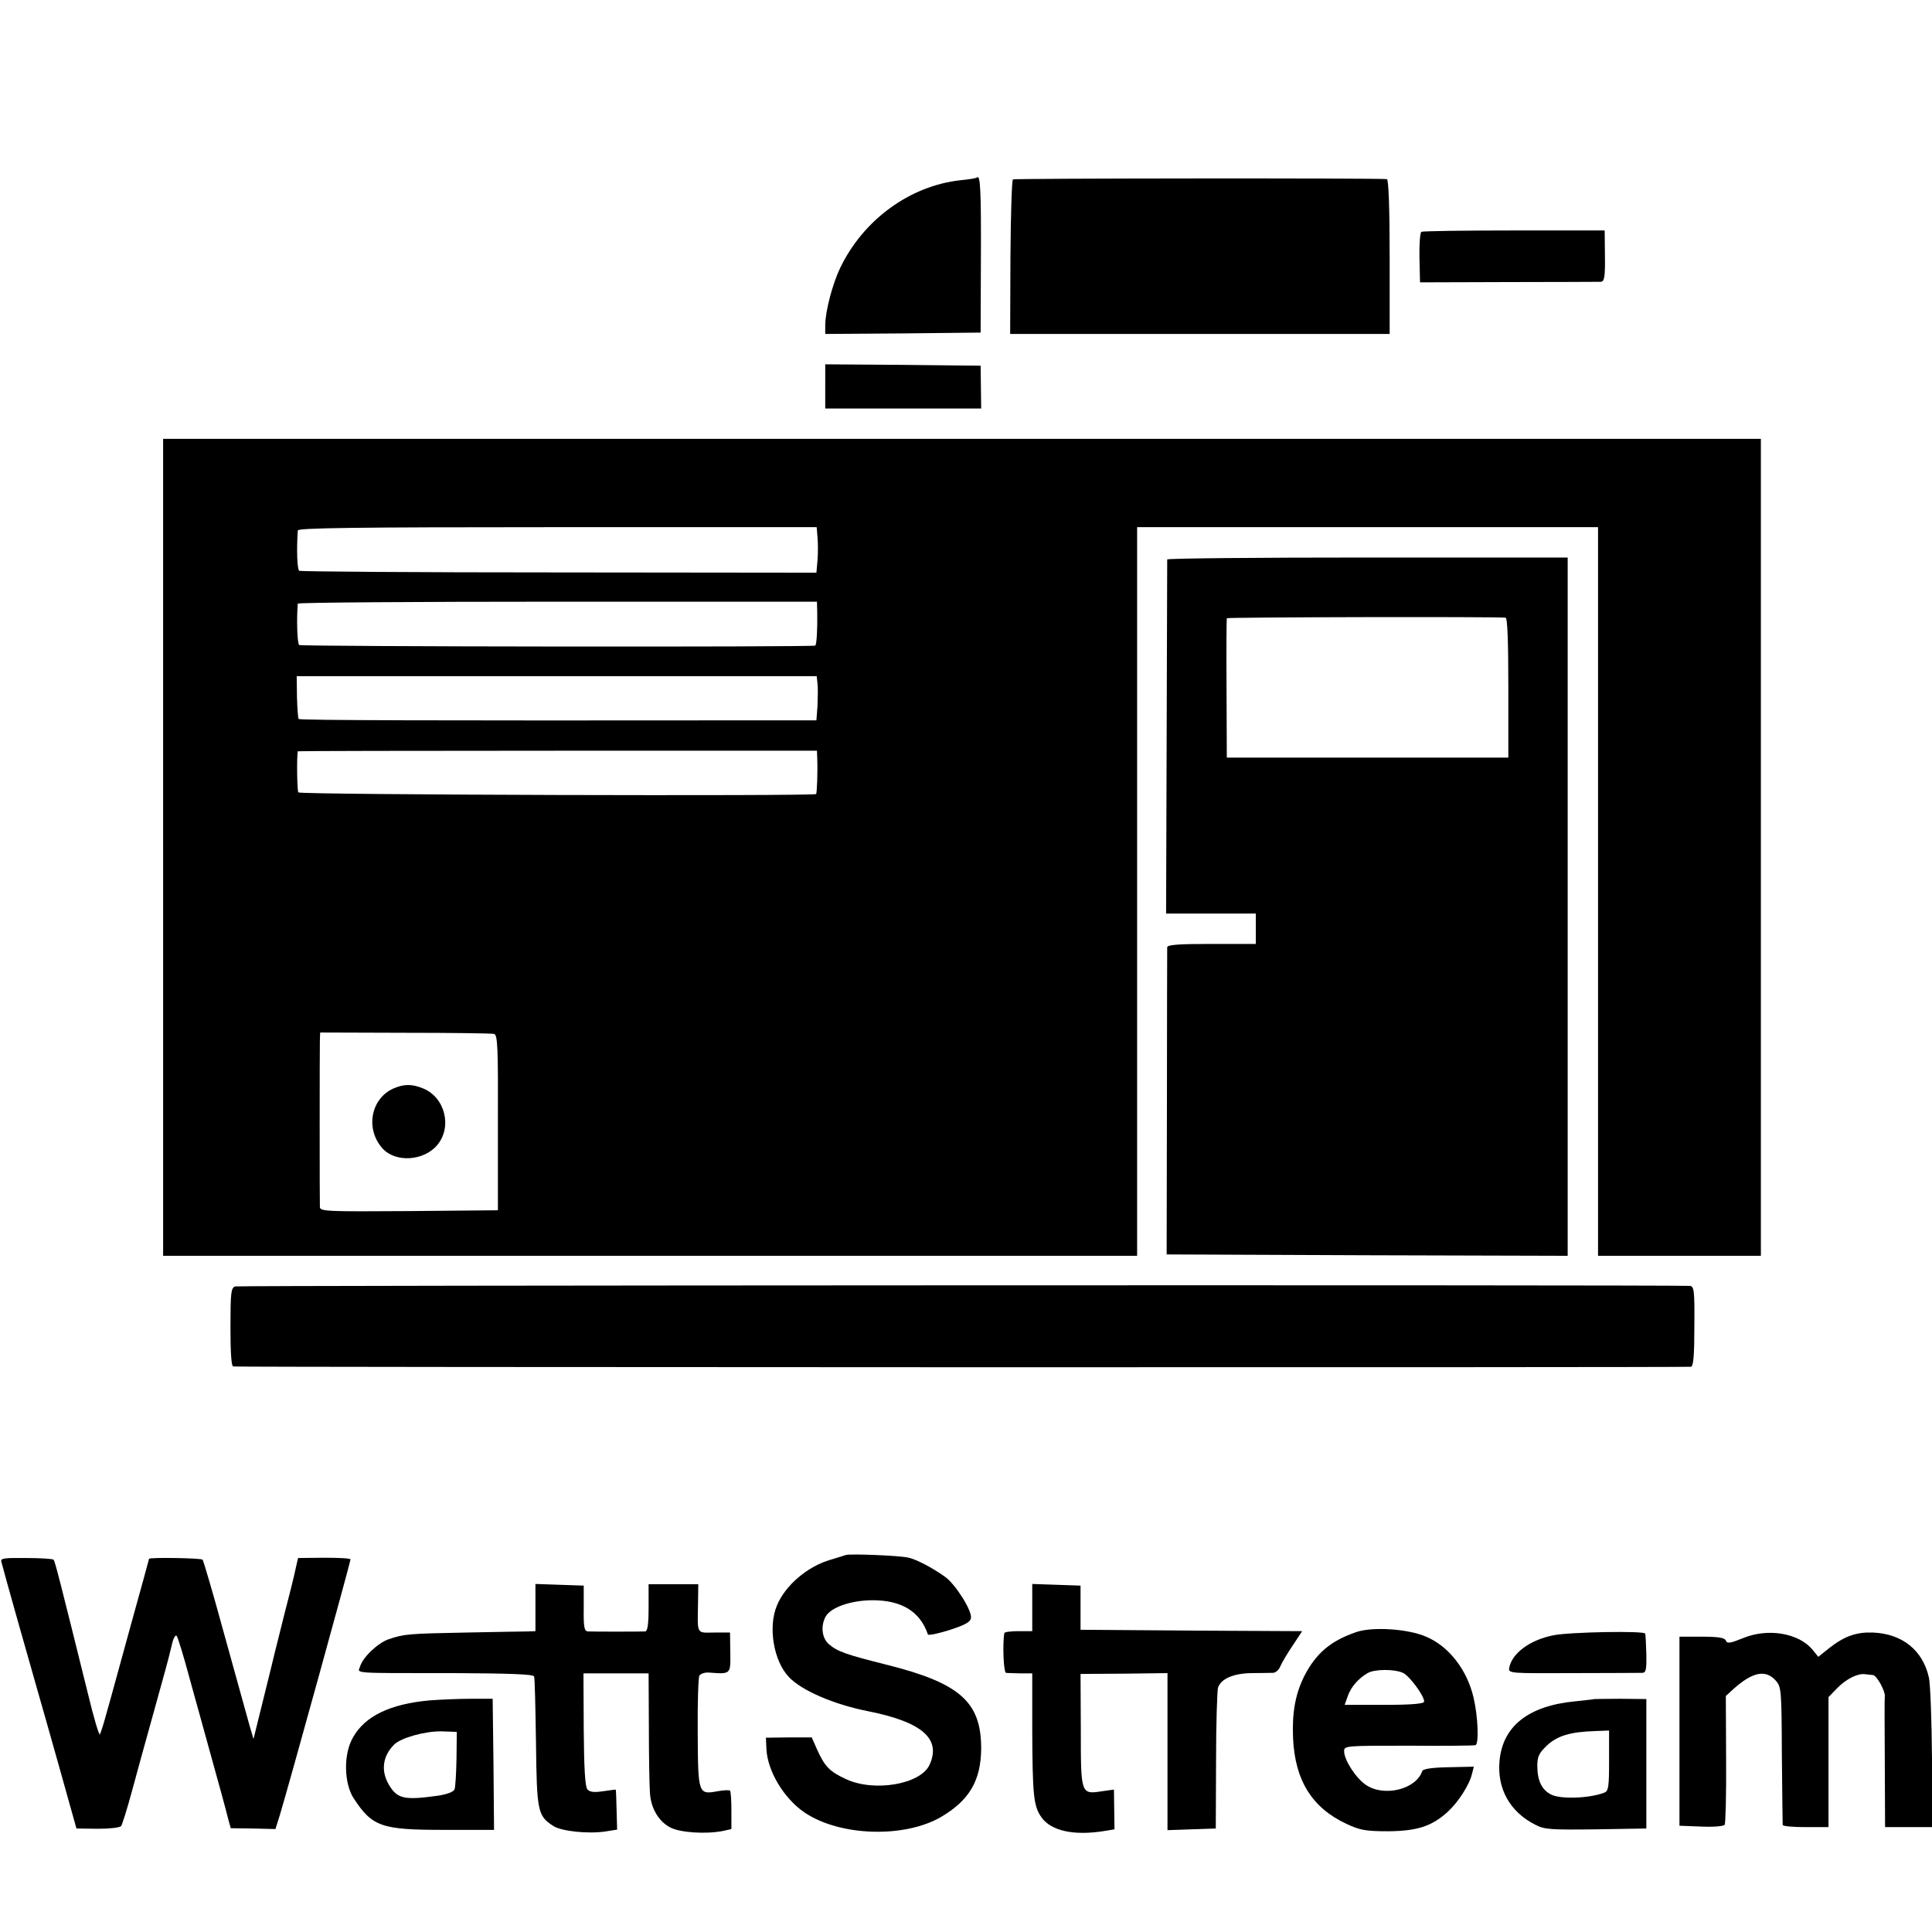
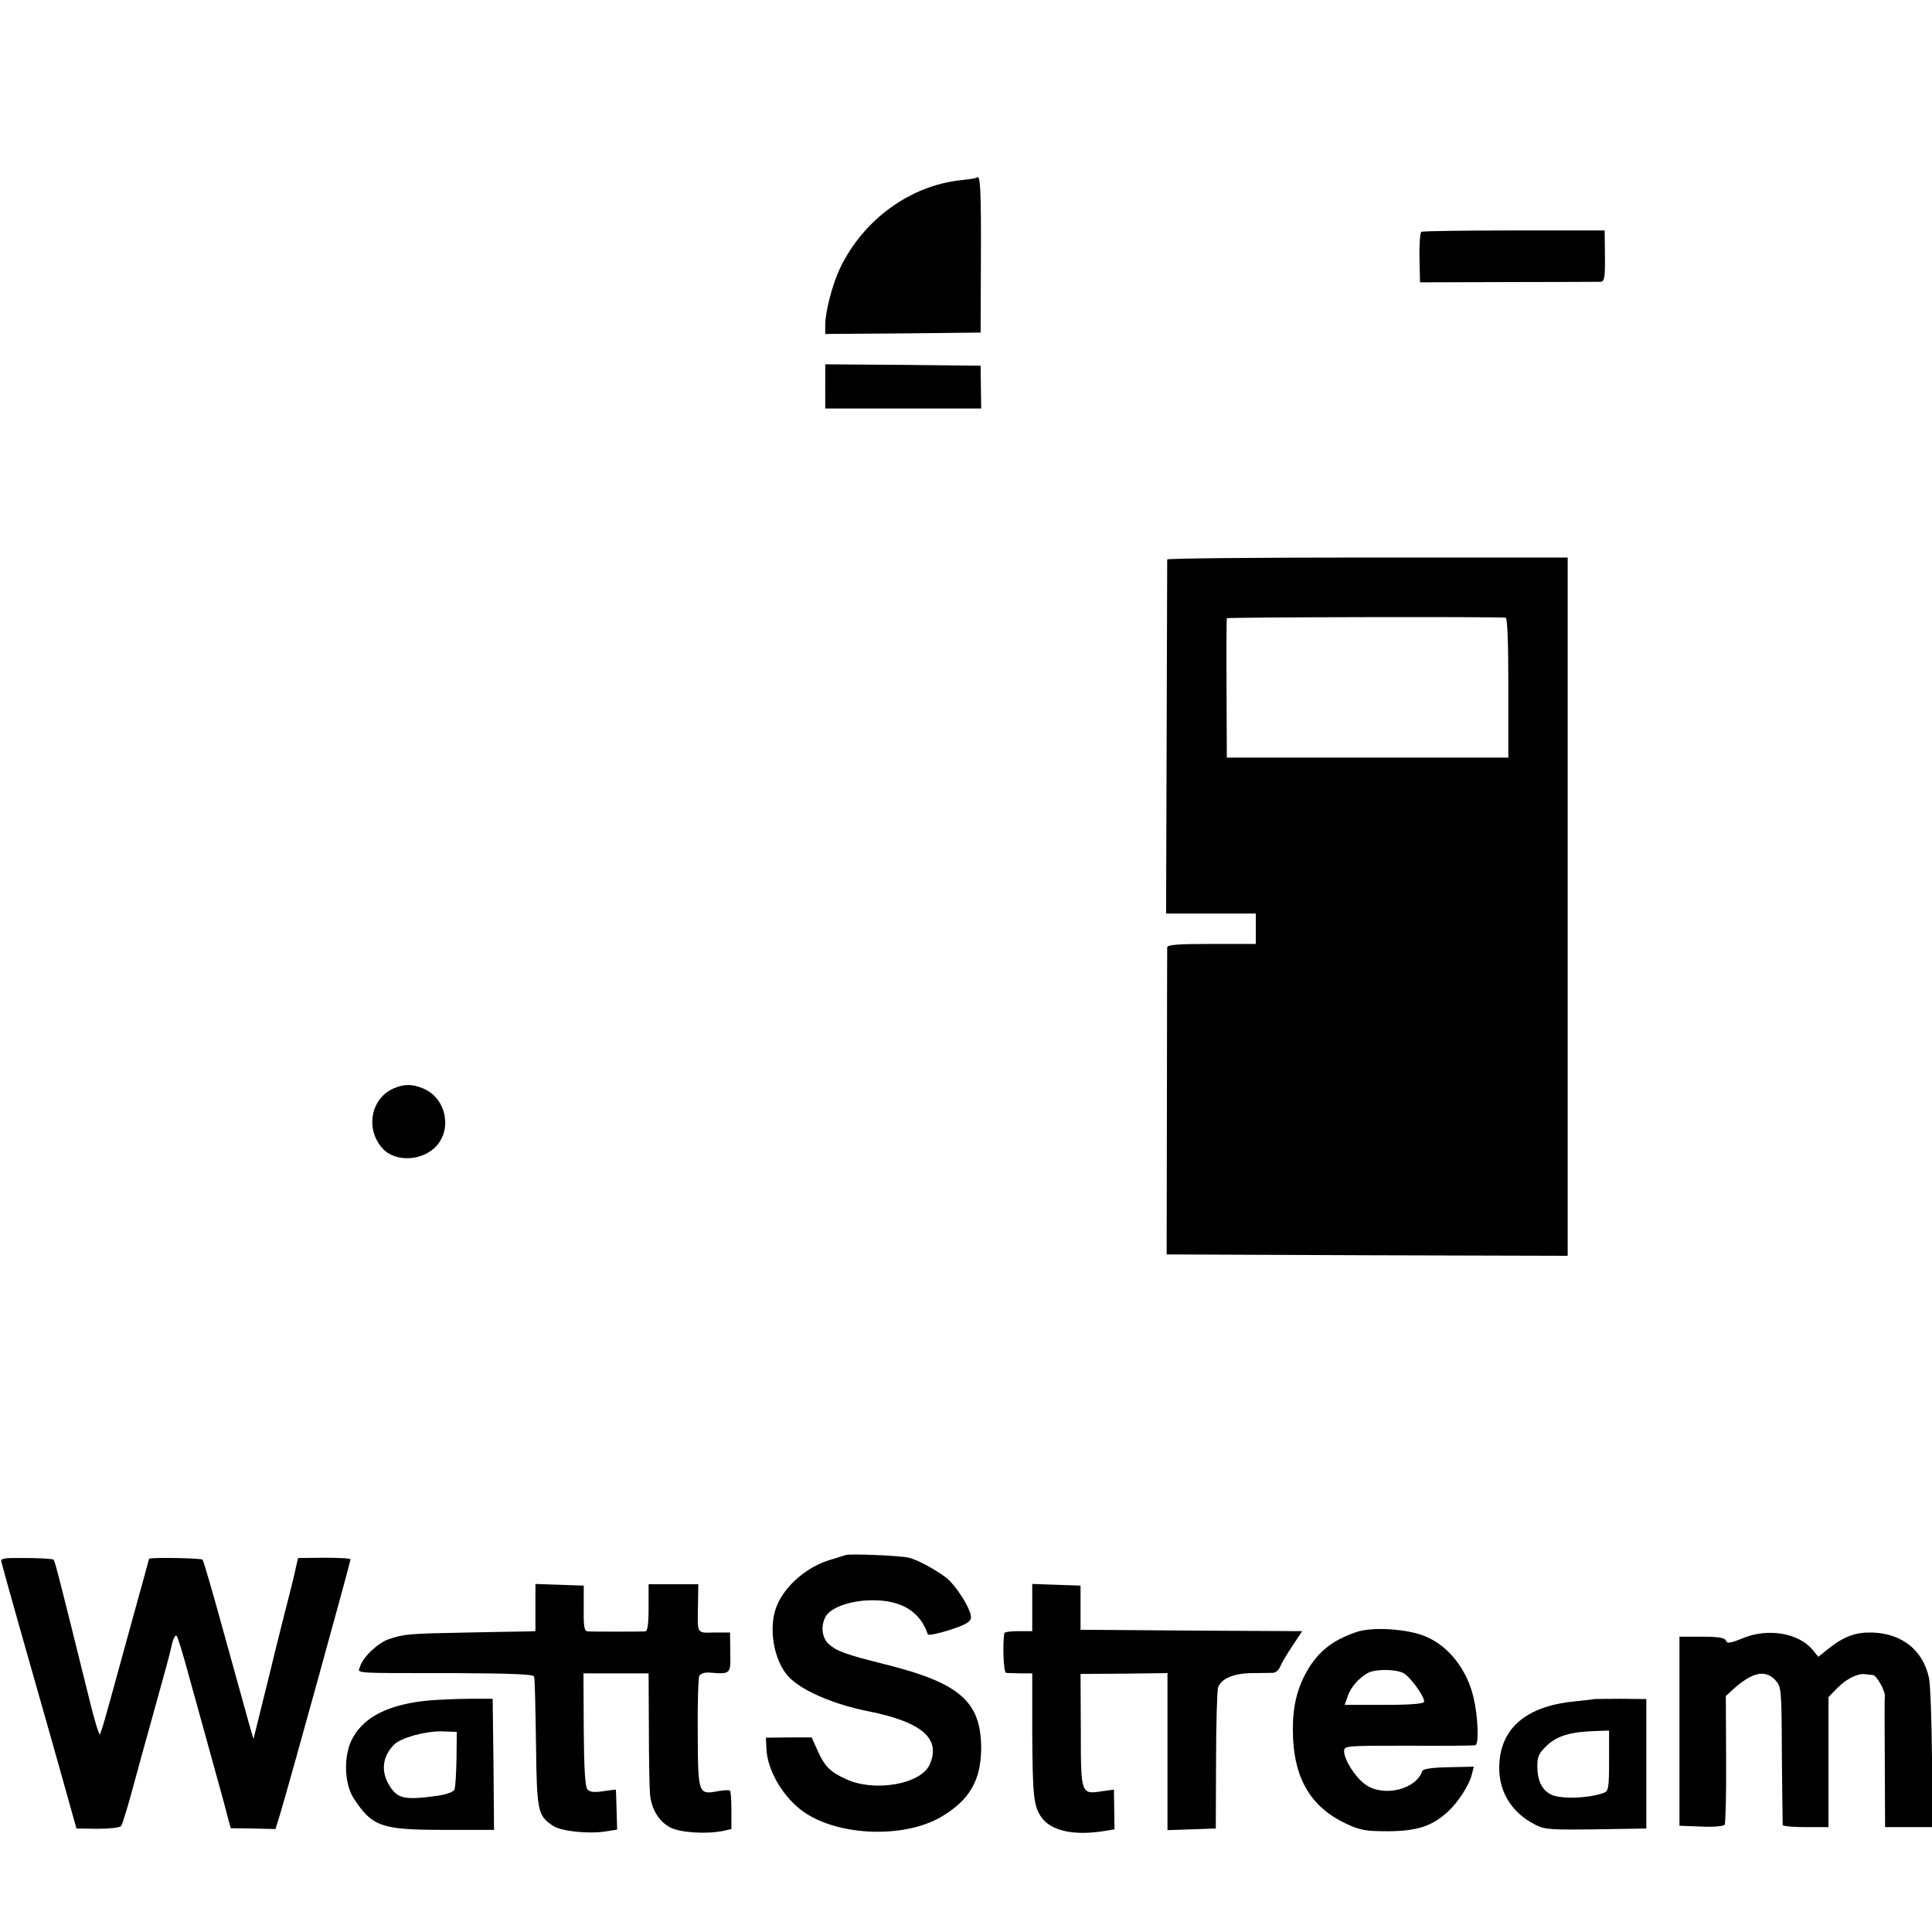
<svg xmlns="http://www.w3.org/2000/svg" version="1.0" width="700pt" height="700pt" viewBox="0 0 700 700" preserveAspectRatio="xMidYMid meet">
  <g transform="translate(0,700) scale(0.1,-0.1)" fill="#000000" stroke="none">
    <path d="M3540 6357 c-3 -3 -30 -7 -60 -10 -183 -20 -352 -143 -436 -318 -27 -56 -54 -157 -54 -207 l0 -32 282 2 281 3 1 268 c1 247 -2 305 -14 294z" />
-     <path d="M3670 6350 c-4 -3 -8 -130 -9 -282 l-1 -278 687 0 688 0 0 280 c0 179 -4 280 -10 281 -40 4 -1349 3 -1355 -1z" />
    <path d="M5150 6160 c-5 -3 -8 -46 -7 -94 l2 -89 320 1 c176 0 327 1 335 1 13 1 16 17 15 94 l-1 92 -327 0 c-181 0 -332 -2 -337 -5z" />
    <path d="M2990 5600 l0 -80 283 0 282 0 -1 77 -1 78 -281 3 -282 2 0 -80z" />
-     <path d="M591 3930 l0 -1480 1764 0 1765 0 0 1320 0 1320 835 0 835 0 0 -1320 0 -1320 295 0 295 0 0 1480 0 1480 -2895 0 -2894 0 0 -1480z m2371 1123 c2 -21 2 -58 0 -83 l-4 -45 -932 1 c-513 0 -937 3 -942 6 -7 5 -10 75 -5 146 1 9 196 12 940 12 l940 0 3 -37z m-1 -275 c1 -56 -2 -112 -7 -117 -5 -6 -1861 -4 -1870 2 -7 4 -10 96 -5 150 1 4 424 7 941 7 l940 0 1 -42z m1 -255 c2 -16 1 -52 0 -80 l-4 -53 -296 0 c-1067 -1 -1576 0 -1580 5 -2 2 -5 38 -6 80 l-1 75 942 0 942 0 3 -27z m-1 -270 c2 -50 -1 -126 -4 -130 -9 -8 -1871 -3 -1876 6 -5 7 -6 135 -2 149 1 1 424 2 941 2 l940 0 1 -27z m-1171 -999 c13 -3 15 -47 14 -321 l0 -318 -322 -3 c-302 -2 -322 -1 -323 15 -1 23 -1 569 0 605 l1 27 308 -1 c169 0 314 -2 322 -4z" />
    <path d="M1425 3056 c-82 -37 -102 -147 -39 -217 47 -52 149 -46 198 12 55 65 29 172 -50 205 -41 17 -70 17 -109 0z" />
    <path d="M4229 4973 c0 -5 -1 -295 -2 -646 l-2 -637 163 0 162 0 0 -55 0 -55 -160 0 c-121 0 -160 -3 -161 -12 0 -7 -1 -260 -1 -563 l-1 -550 726 -3 727 -2 0 1265 0 1265 -725 0 c-399 0 -725 -3 -726 -7z m1226 -211 c7 -1 10 -89 10 -254 l0 -253 -510 0 -510 0 -1 250 c-1 138 0 252 1 255 3 4 981 6 1010 2z" />
-     <path d="M852 2339 c-15 -5 -17 -23 -17 -148 0 -89 3 -141 10 -142 32 -3 5272 -4 5282 -1 9 3 12 45 12 148 1 130 -1 144 -17 145 -118 4 -5257 2 -5270 -2z" />
    <path d="M3065 1366 c-5 -2 -30 -9 -55 -17 -84 -24 -165 -93 -195 -166 -33 -78 -12 -202 44 -260 47 -49 164 -99 286 -123 196 -39 266 -100 223 -194 -32 -71 -201 -100 -303 -52 -59 27 -77 46 -104 106 l-20 45 -83 0 -83 -1 2 -42 c4 -79 63 -178 138 -229 127 -86 361 -94 495 -16 103 61 144 132 145 248 0 169 -77 237 -345 304 -148 37 -177 48 -207 74 -25 22 -30 65 -12 99 18 34 92 60 171 60 105 0 172 -41 200 -124 2 -4 37 3 78 16 58 19 76 29 78 44 4 27 -57 123 -94 149 -46 33 -102 62 -131 69 -31 8 -212 15 -228 10z" />
    <path d="M5 1341 c2 -9 29 -106 60 -216 31 -110 63 -222 71 -250 8 -27 43 -151 78 -275 l63 -225 77 -1 c43 0 80 4 85 10 4 6 22 63 39 126 17 63 50 183 73 265 51 184 58 208 71 263 5 24 13 40 18 35 4 -4 26 -75 48 -158 23 -82 60 -217 83 -300 23 -82 47 -170 53 -195 l12 -44 81 -1 81 -2 16 51 c31 102 256 917 256 926 0 4 -43 6 -95 6 l-95 -1 -7 -30 c-3 -16 -8 -34 -9 -40 -1 -5 -16 -66 -34 -135 -17 -69 -33 -132 -35 -140 -2 -8 -19 -80 -39 -159 -20 -79 -36 -147 -37 -150 0 -7 -5 10 -108 383 -39 143 -74 262 -77 265 -6 6 -194 9 -194 3 0 -2 -30 -110 -66 -240 -36 -130 -74 -271 -86 -312 -11 -41 -23 -79 -26 -84 -3 -5 -23 62 -44 150 -103 416 -119 478 -124 483 -3 3 -48 6 -100 6 -81 1 -93 -1 -89 -14z" />
    <path d="M1940 1175 l0 -85 -27 -1 c-16 0 -116 -2 -223 -4 -208 -4 -225 -5 -281 -24 -39 -13 -93 -64 -104 -98 -8 -27 -44 -25 338 -25 201 -1 290 -4 292 -12 3 -6 5 -115 7 -241 3 -250 6 -264 63 -301 29 -19 125 -29 187 -20 l44 7 -2 72 c-1 40 -2 72 -3 73 0 0 -21 -2 -46 -6 -34 -5 -48 -3 -57 7 -8 10 -12 77 -13 217 l-1 203 118 0 118 0 1 -196 c0 -108 2 -215 4 -239 4 -56 33 -103 75 -124 36 -18 128 -24 189 -12 l31 7 0 67 c0 36 -2 69 -5 72 -3 3 -23 2 -45 -2 -70 -13 -71 -10 -72 211 -1 108 2 201 6 208 5 7 20 12 34 11 81 -6 79 -7 78 73 l-1 72 -58 0 c-64 -1 -60 -8 -58 103 l1 72 -90 0 -90 0 0 -85 c0 -61 -4 -85 -12 -86 -19 -1 -190 -1 -208 0 -13 1 -16 16 -15 84 l0 82 -87 3 -88 3 0 -86z" />
    <path d="M3740 1175 l0 -85 -50 0 c-27 0 -51 -3 -51 -7 -7 -37 -3 -143 6 -144 5 -1 29 -1 53 -2 l42 0 0 -206 c1 -237 5 -275 33 -315 35 -50 118 -68 229 -50 l36 6 -1 72 -1 72 -43 -6 c-77 -12 -77 -11 -77 221 l-1 204 158 1 157 2 0 -284 0 -285 88 3 87 3 1 245 c0 135 4 254 7 265 11 33 56 52 122 53 33 0 68 1 78 1 10 1 21 11 26 24 5 12 25 46 44 74 l35 53 -401 2 -402 3 0 80 0 80 -87 3 -88 3 0 -86z" />
    <path d="M4915 1087 c-94 -32 -147 -77 -190 -161 -32 -65 -44 -132 -40 -224 7 -153 69 -252 193 -310 49 -23 70 -27 152 -27 105 1 158 18 216 71 37 34 78 97 87 136 l7 27 -92 -2 c-58 -1 -93 -6 -95 -14 -22 -66 -138 -95 -204 -50 -36 24 -79 90 -79 122 0 20 6 20 233 20 127 -1 237 0 243 2 13 5 9 105 -7 172 -23 100 -89 186 -172 221 -64 28 -192 37 -252 17z m168 -148 c24 -11 77 -83 77 -104 0 -8 -44 -12 -144 -12 l-144 0 11 31 c11 33 39 65 72 84 26 15 97 15 128 1z" />
-     <path d="M5628 1075 c-86 -17 -151 -66 -160 -119 -3 -19 6 -19 232 -18 129 0 242 1 251 1 13 1 15 13 14 69 -1 37 -3 70 -4 73 -2 11 -275 6 -333 -6z" />
    <path d="M6316 1065 c-47 -19 -58 -21 -63 -9 -4 10 -26 14 -87 14 l-81 0 0 -342 0 -343 79 -3 c44 -2 82 1 85 7 3 5 6 112 5 238 l-1 228 26 24 c69 62 116 73 153 34 22 -24 23 -29 24 -271 1 -136 3 -250 3 -254 1 -5 38 -8 84 -8 l82 0 0 236 0 235 33 34 c33 33 74 53 100 49 6 -1 19 -2 28 -3 14 -1 46 -60 43 -78 -1 -5 -1 -113 0 -240 l1 -233 85 0 86 0 -1 248 c-1 137 -6 268 -11 293 -22 100 -97 160 -204 164 -59 2 -102 -13 -157 -56 l-40 -32 -21 26 c-50 60 -161 79 -251 42z" />
    <path d="M1555 839 c-142 -13 -233 -57 -276 -134 -35 -60 -33 -165 2 -220 68 -104 101 -115 329 -115 l180 0 -2 237 -3 238 -80 0 c-44 0 -111 -3 -150 -6z m99 -211 c-1 -53 -4 -103 -7 -111 -3 -9 -27 -18 -59 -23 -122 -17 -148 -12 -178 38 -31 51 -24 105 18 147 25 25 113 49 172 48 l55 -2 -1 -97z" />
    <path d="M5777 844 c-1 -1 -32 -4 -68 -8 -171 -16 -265 -90 -276 -217 -9 -100 38 -184 129 -230 34 -18 56 -19 221 -17 l182 3 0 235 0 234 -93 1 c-52 0 -94 -1 -95 -1z m53 -223 c0 -94 -2 -110 -17 -116 -54 -21 -161 -25 -195 -6 -32 17 -48 50 -48 103 0 34 6 46 35 74 38 35 84 49 173 52 l52 2 0 -109z" />
  </g>
</svg>